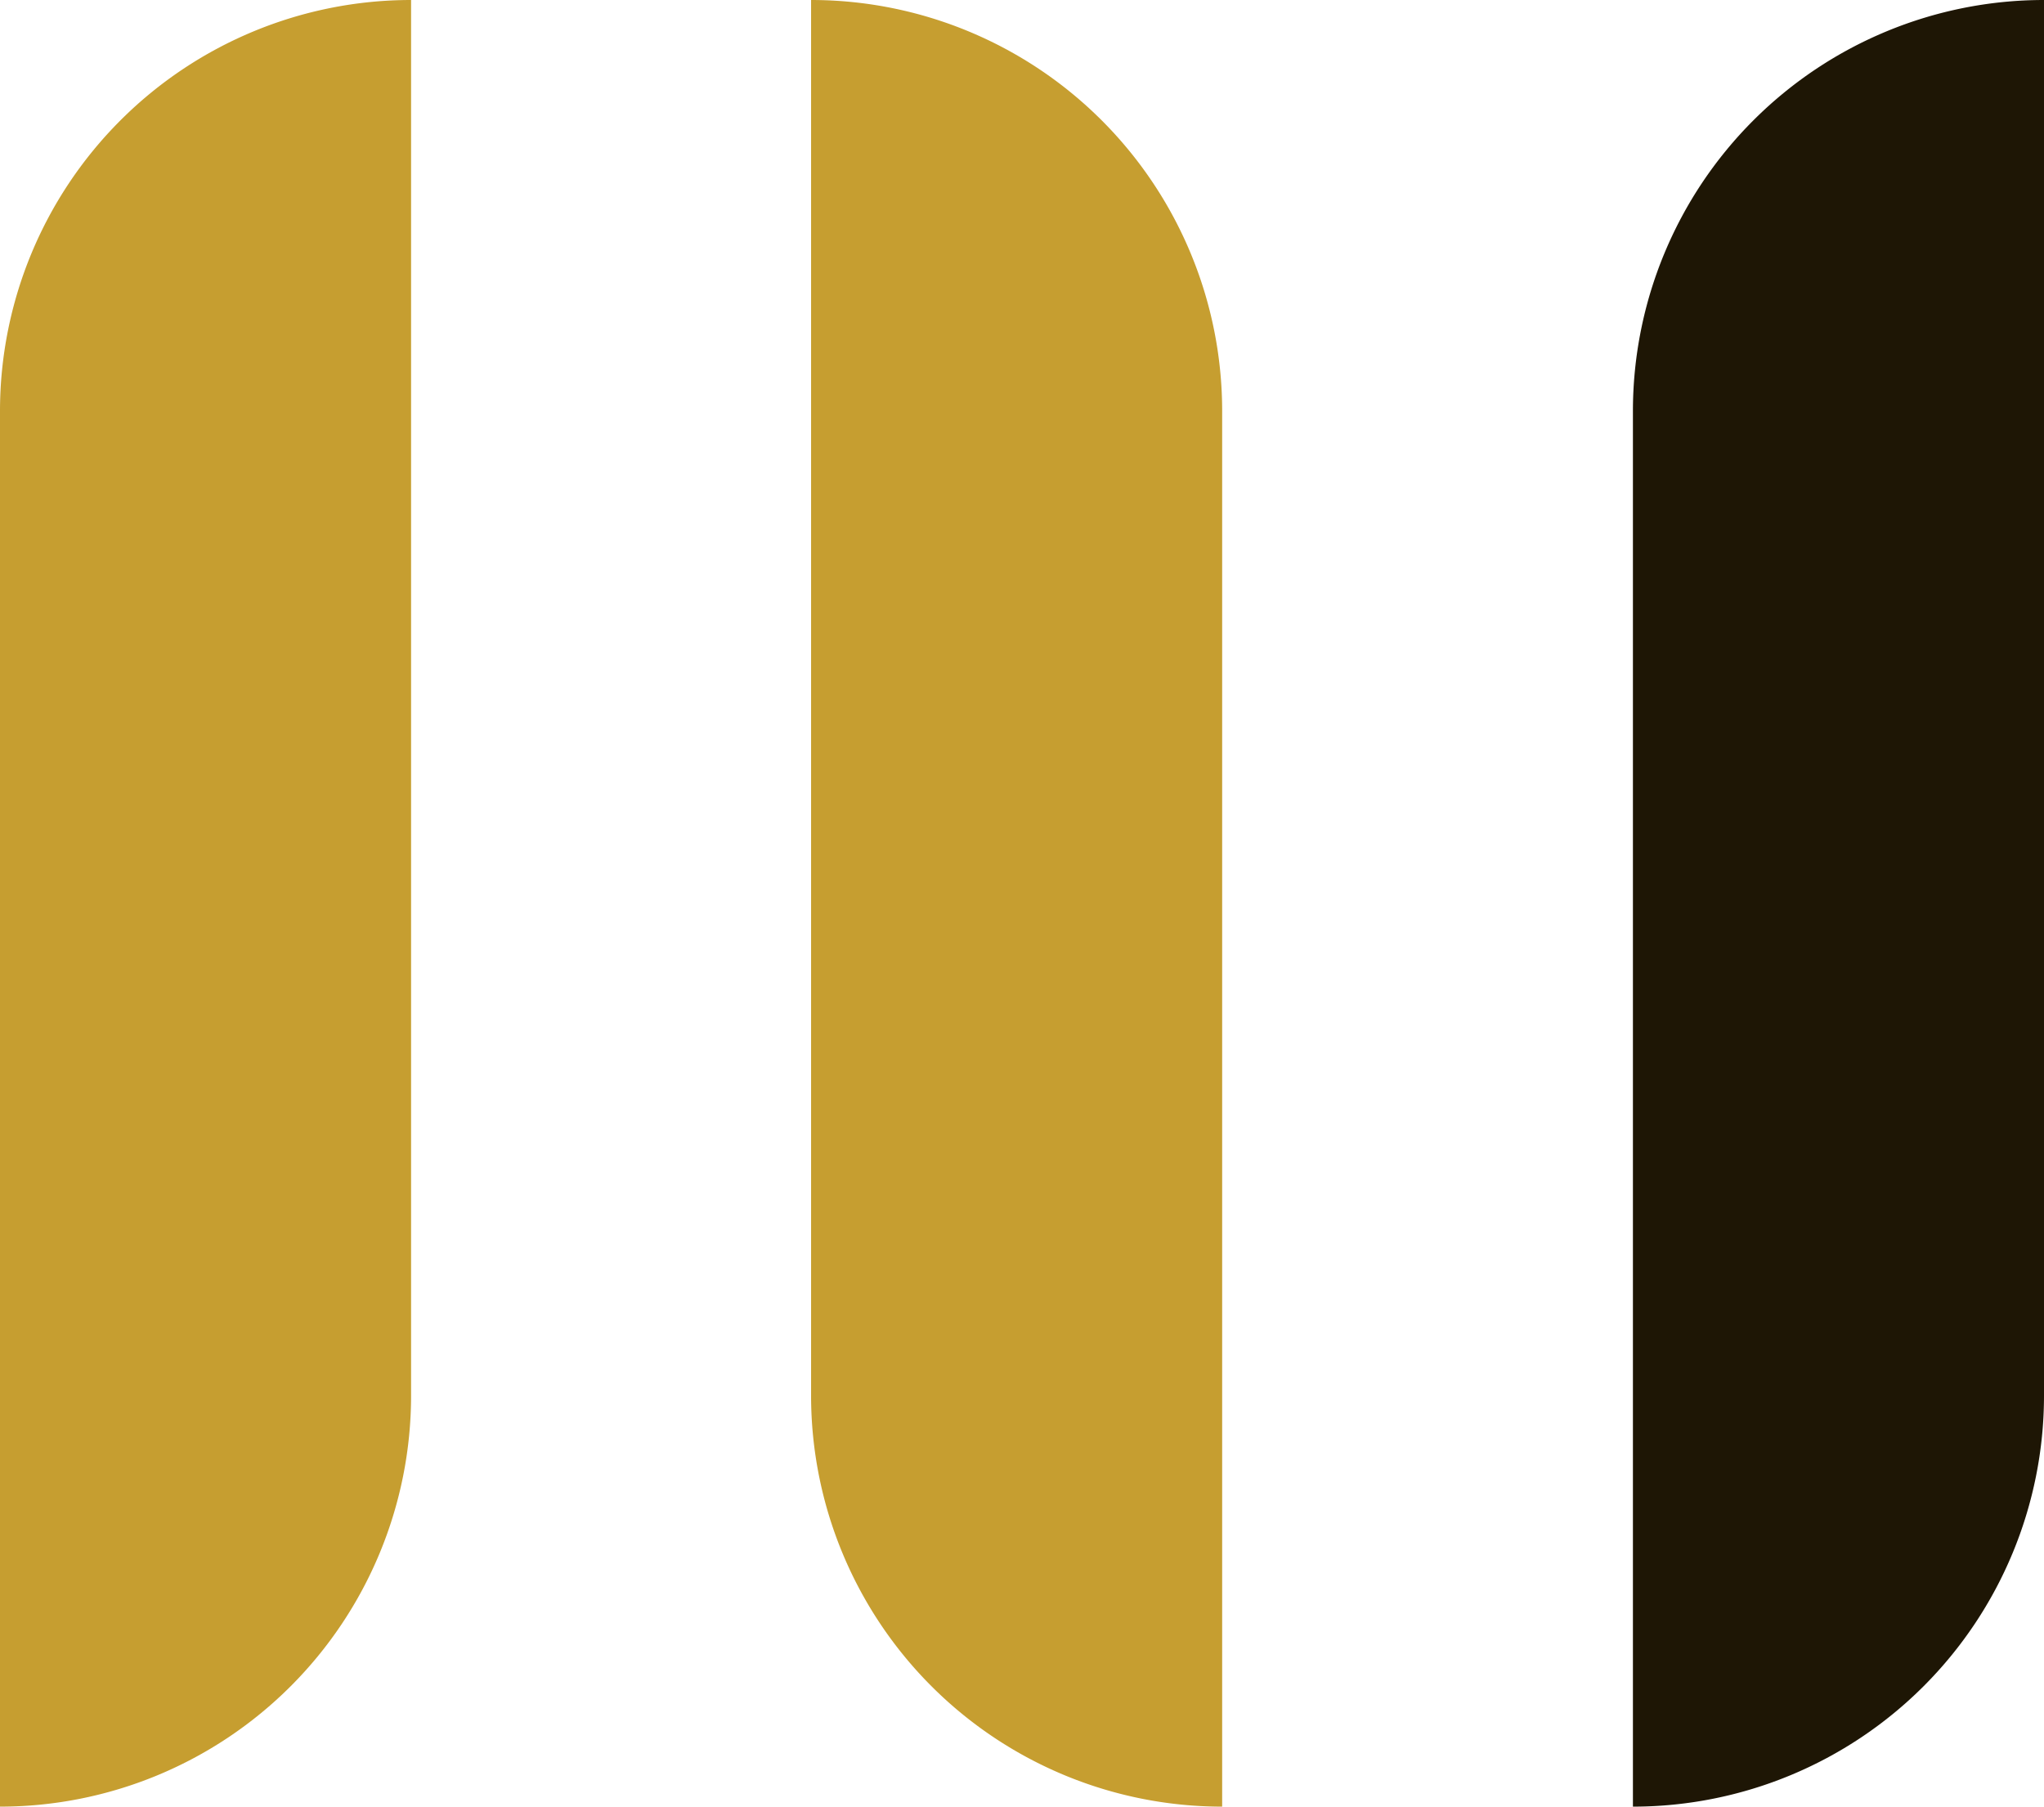
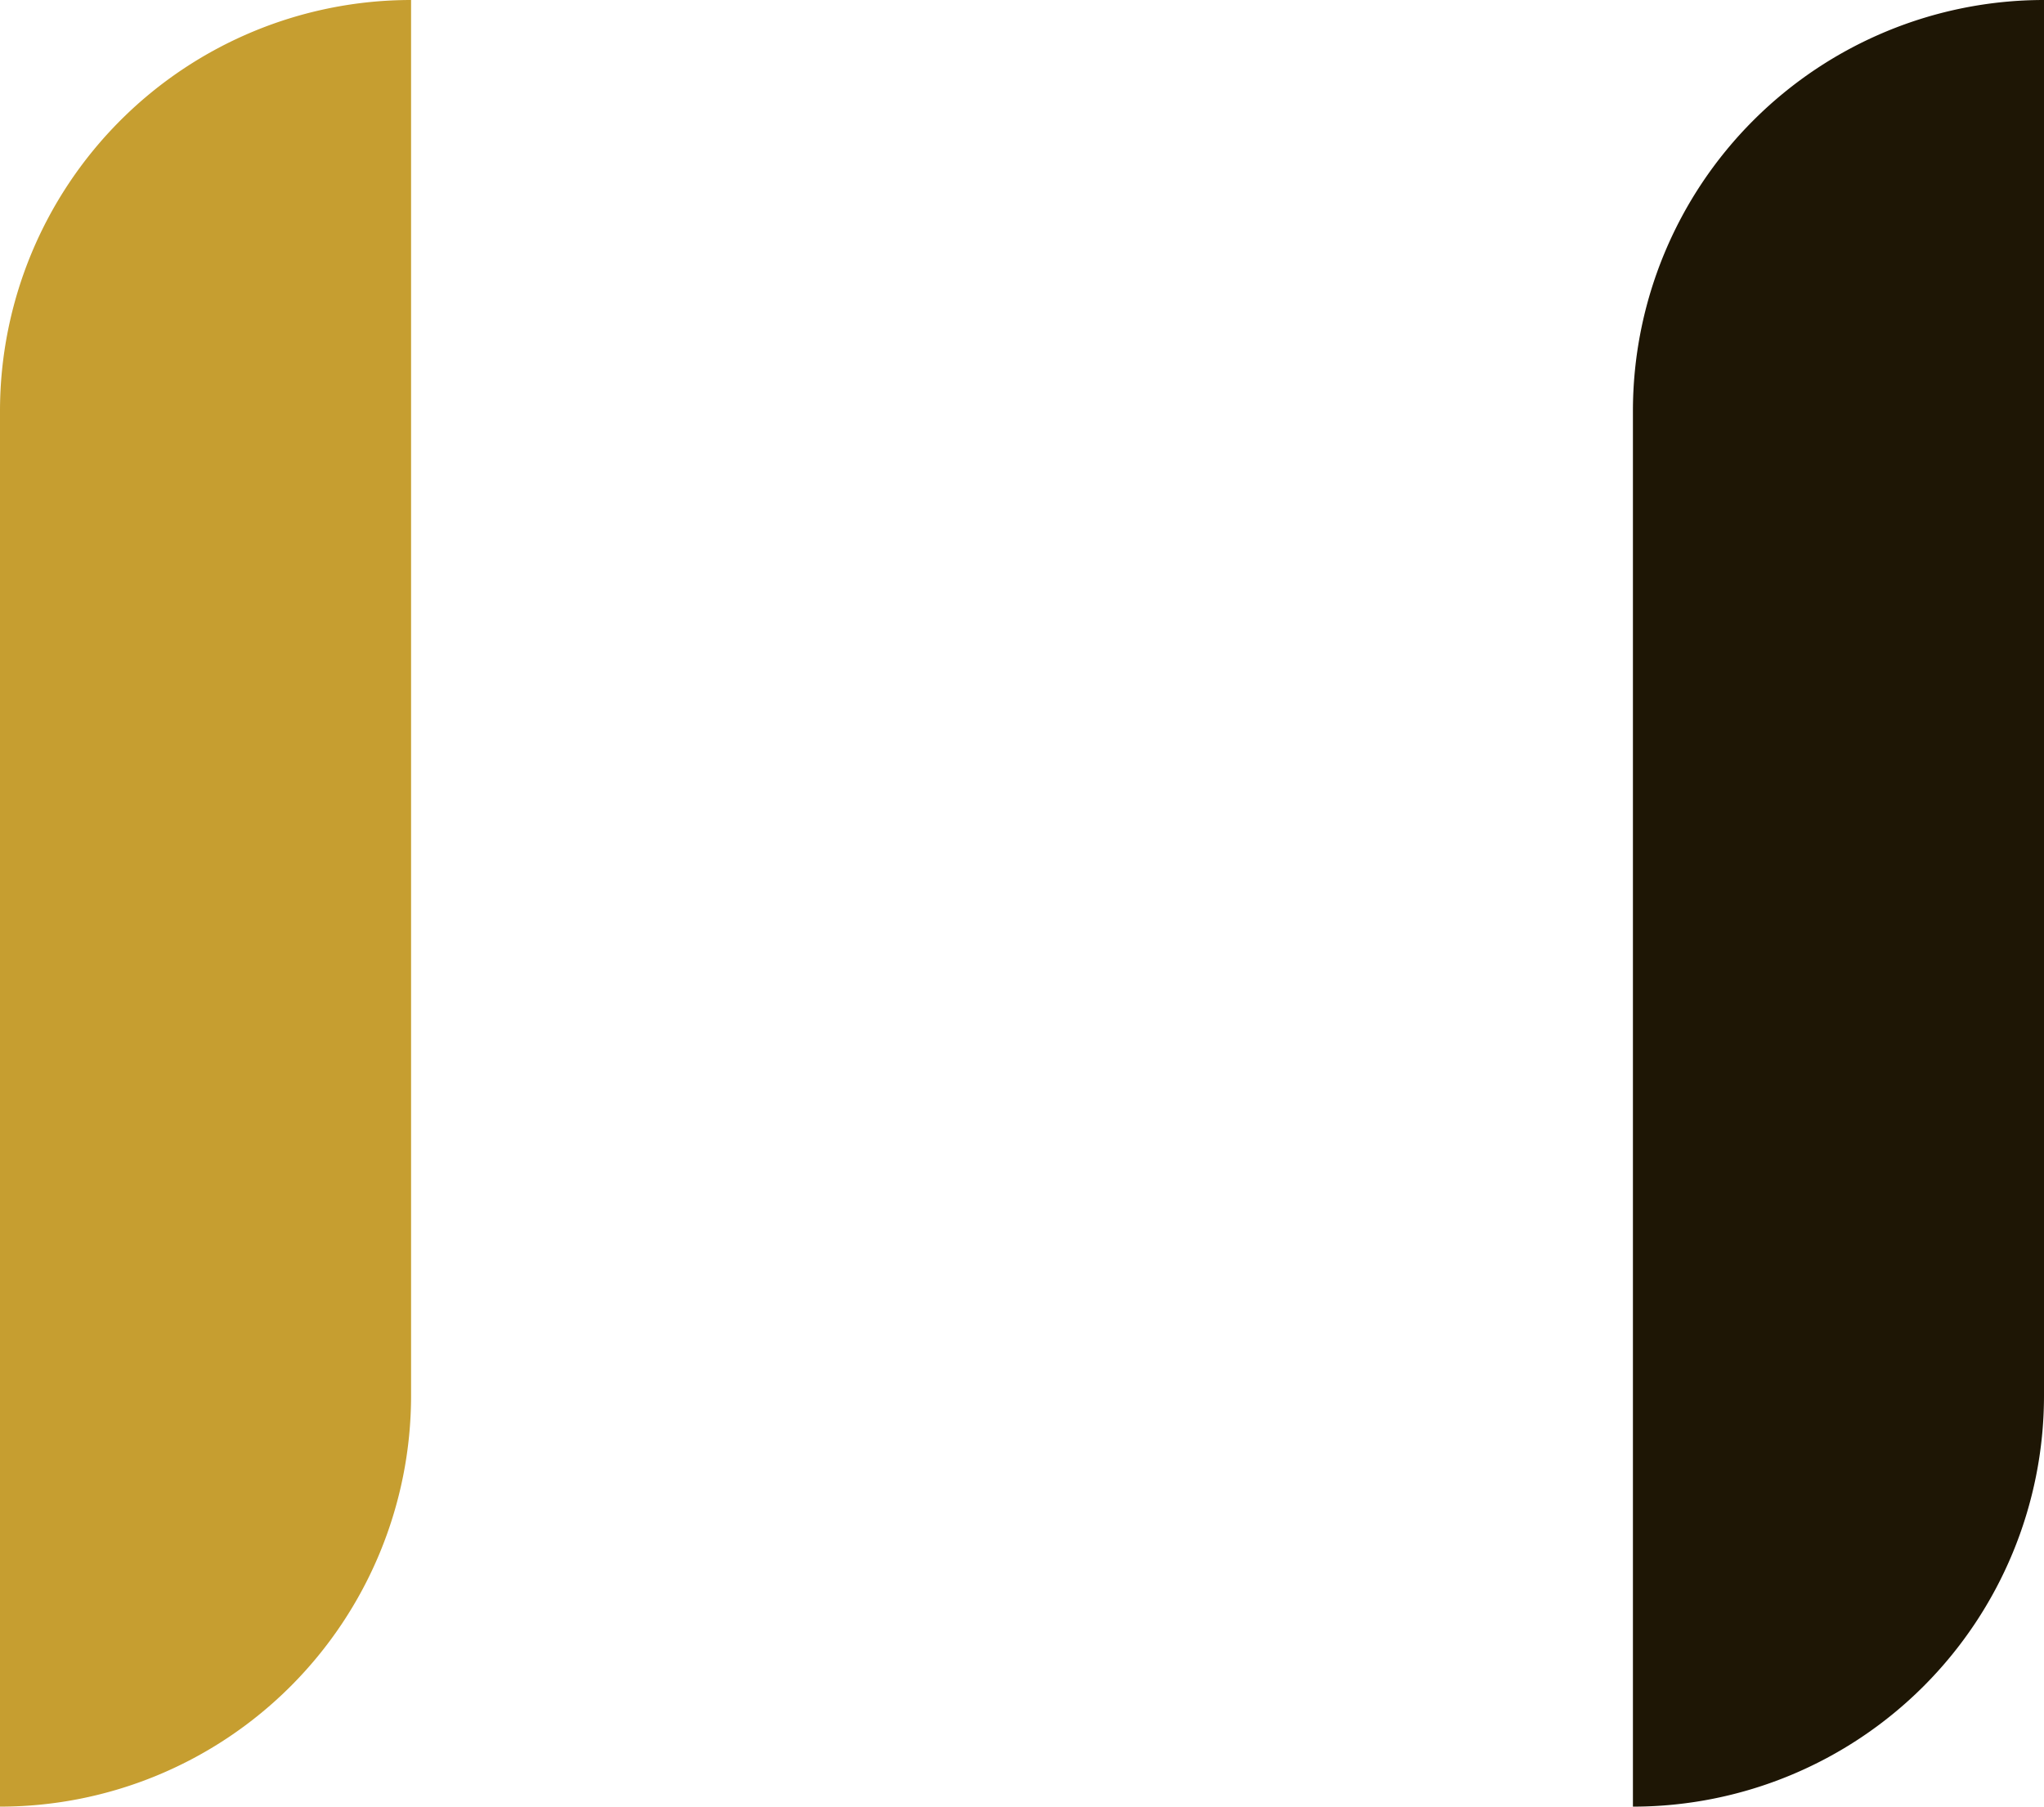
<svg xmlns="http://www.w3.org/2000/svg" id="Layer_1" data-name="Layer 1" viewBox="0 0 262.09 231.64">
  <defs>
    <style>.cls-1{fill:#c69e30;}.cls-2{fill:#1e1605;}</style>
  </defs>
  <title>accuriacy_symbole_couleur</title>
  <path class="cls-1" d="M52.71,0h0a0,0,0,0,1,0,0V178.93A52.71,52.71,0,0,1,0,231.64H0a0,0,0,0,1,0,0V52.71A52.71,52.71,0,0,1,52.71,0Z" />
-   <path class="cls-1" d="M104,0h0a52.71,52.71,0,0,1,52.71,52.71V231.64a0,0,0,0,1,0,0h0A52.71,52.71,0,0,1,104,178.93V0a0,0,0,0,1,0,0Z" />
  <path class="cls-2" d="M262.09,0h0a0,0,0,0,1,0,0V178.93a52.71,52.71,0,0,1-52.71,52.71h0a0,0,0,0,1,0,0V52.71A52.71,52.71,0,0,1,262.09,0Z" />
</svg>